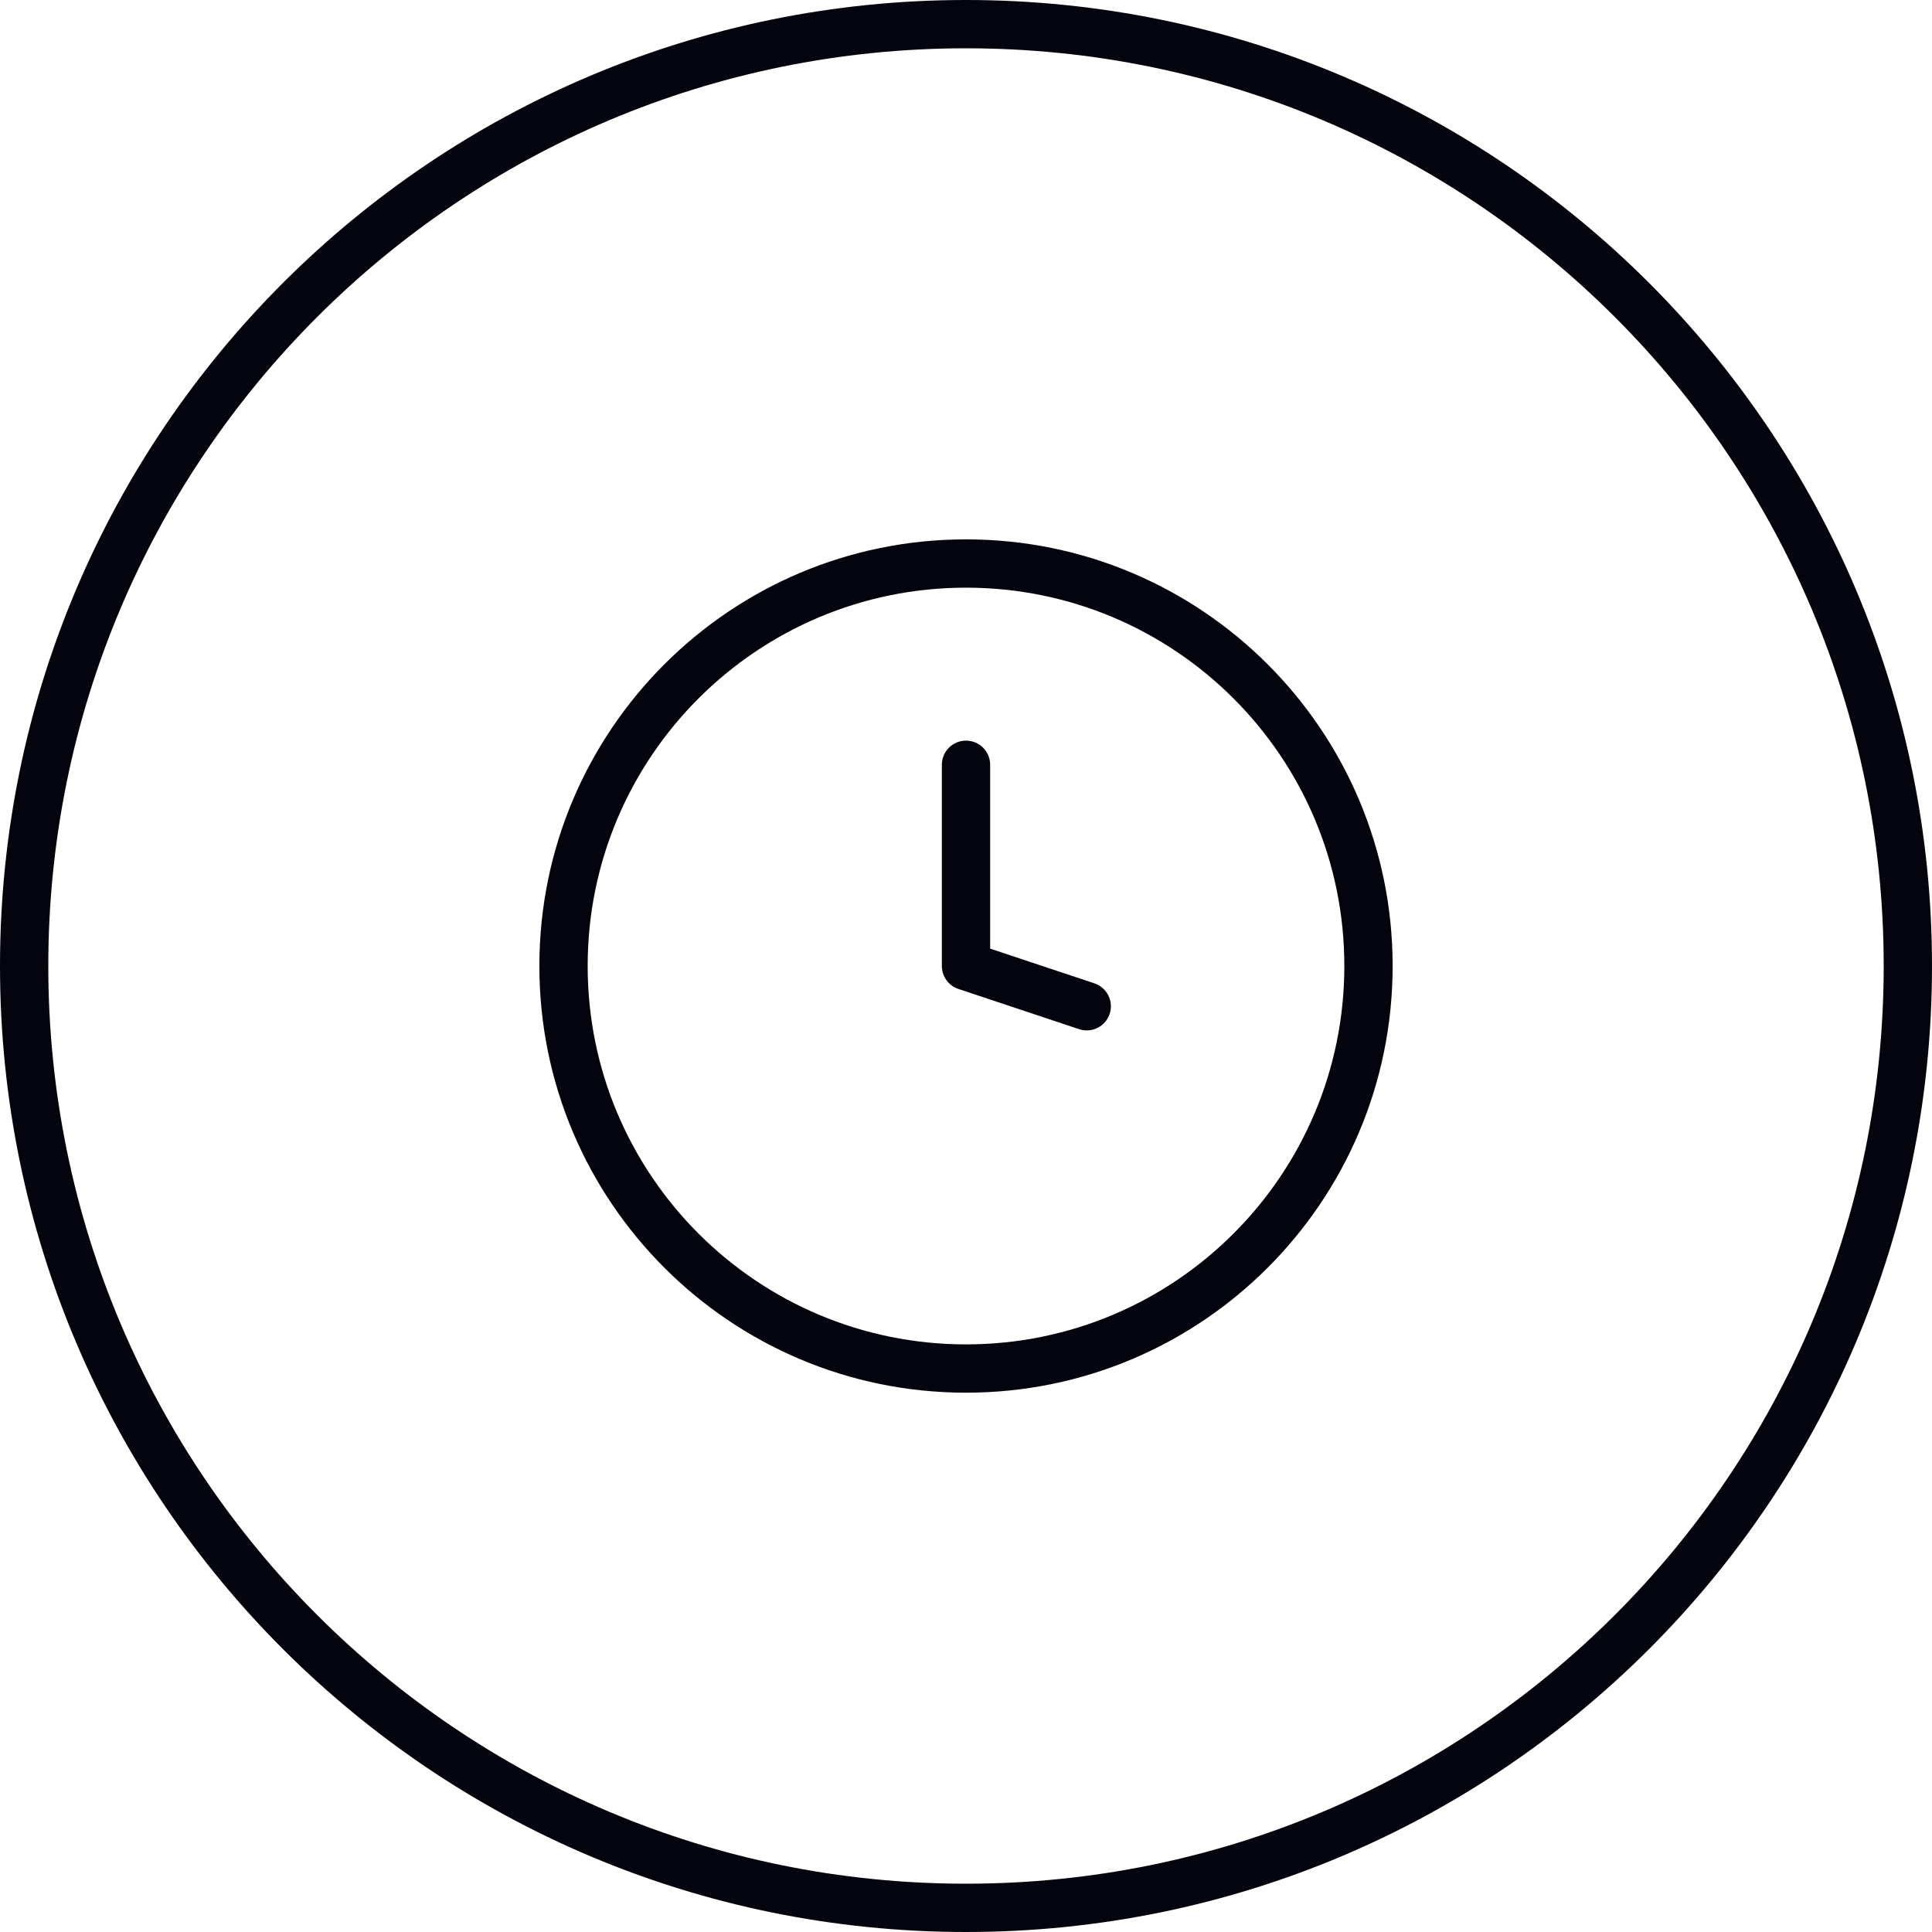
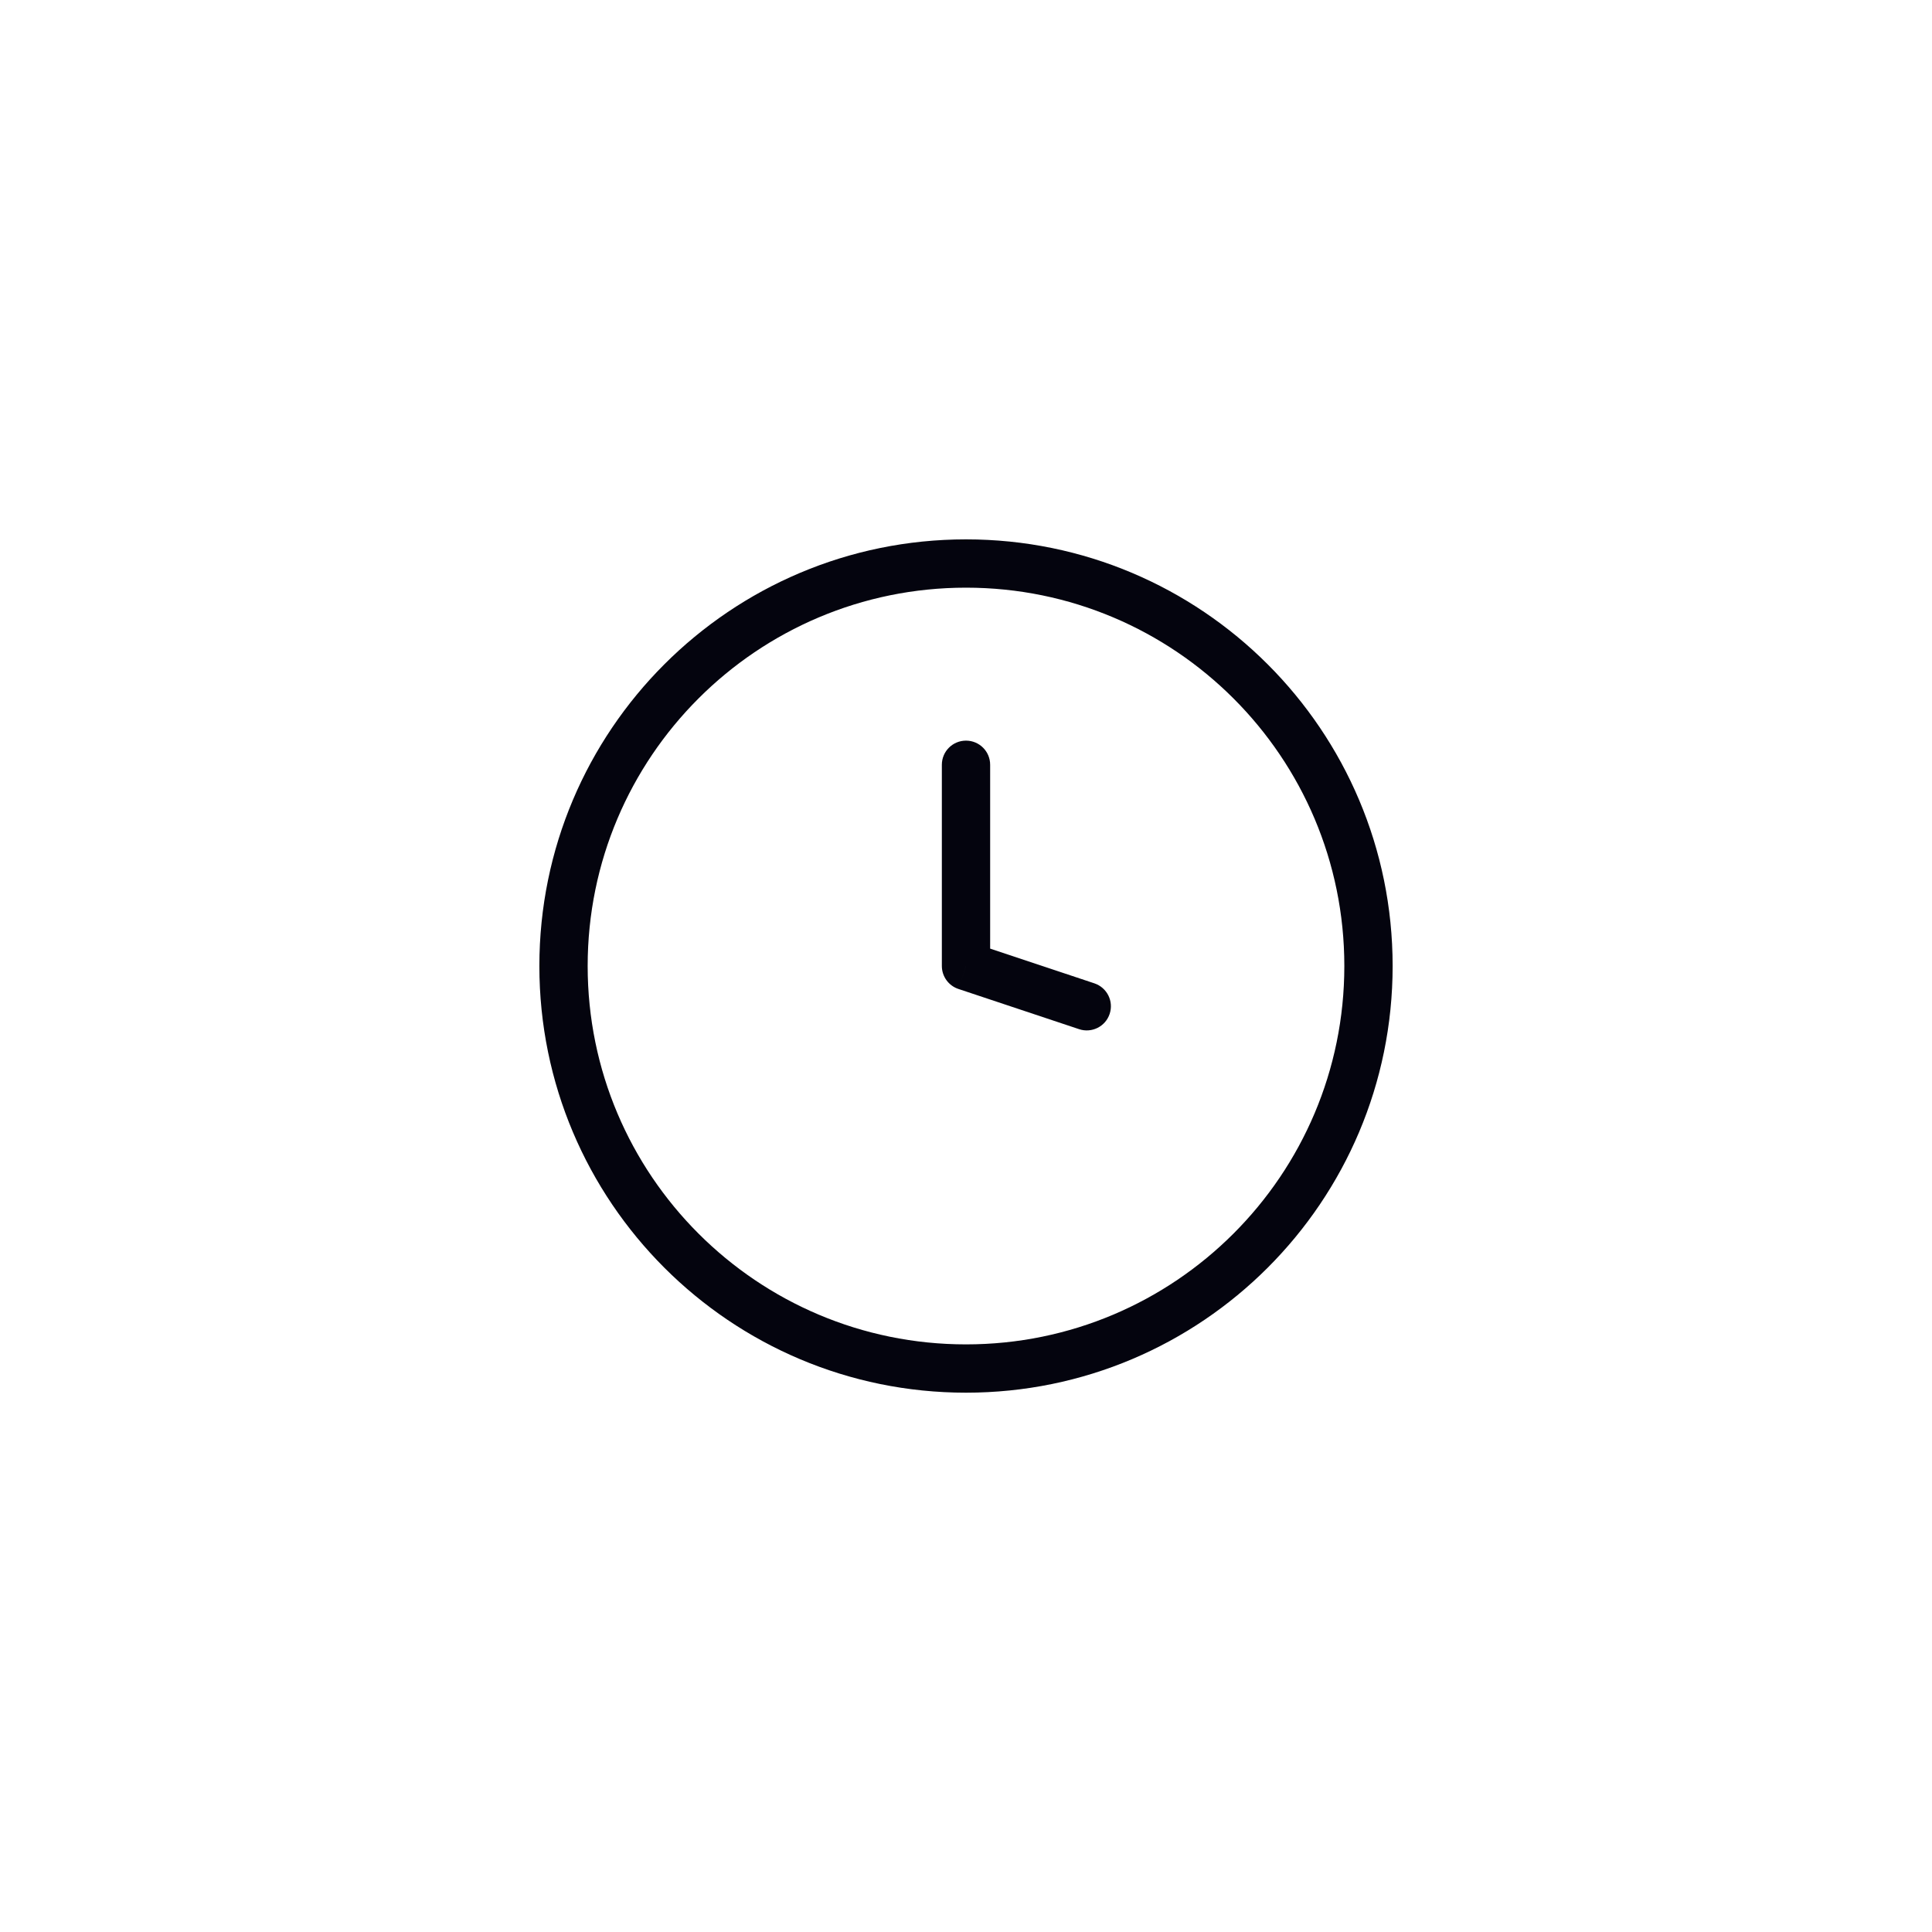
<svg xmlns="http://www.w3.org/2000/svg" width="40" height="40" viewBox="0 0 40 40" fill="none">
-   <path d="M0.5 20C0.5 9.23 9.23 0.5 20 0.5C30.77 0.5 39.5 9.23 39.5 20C39.5 30.77 30.77 39.5 20 39.5C9.23 39.5 0.5 30.77 0.5 20Z" stroke="#04040E" />
  <path d="M20 20H19.5C19.5 20.215 19.638 20.407 19.842 20.475L20 20ZM20.5 15.834C20.5 15.557 20.276 15.334 20 15.334C19.724 15.334 19.5 15.557 19.5 15.834H20.5ZM22.342 21.308C22.604 21.395 22.887 21.254 22.974 20.992C23.062 20.73 22.92 20.447 22.658 20.359L22.342 21.308ZM20.5 20V15.834H19.5V20H20.5ZM19.842 20.475L22.342 21.308L22.658 20.359L20.158 19.526L19.842 20.475ZM27.833 20C27.833 24.327 24.326 27.834 20 27.834V28.834C24.879 28.834 28.833 24.879 28.833 20H27.833ZM20 27.834C15.674 27.834 12.167 24.327 12.167 20H11.167C11.167 24.879 15.122 28.834 20 28.834V27.834ZM12.167 20C12.167 15.674 15.674 12.167 20 12.167V11.167C15.122 11.167 11.167 15.122 11.167 20H12.167ZM20 12.167C24.326 12.167 27.833 15.674 27.833 20H28.833C28.833 15.122 24.879 11.167 20 11.167V12.167Z" fill="#04040E" />
</svg>